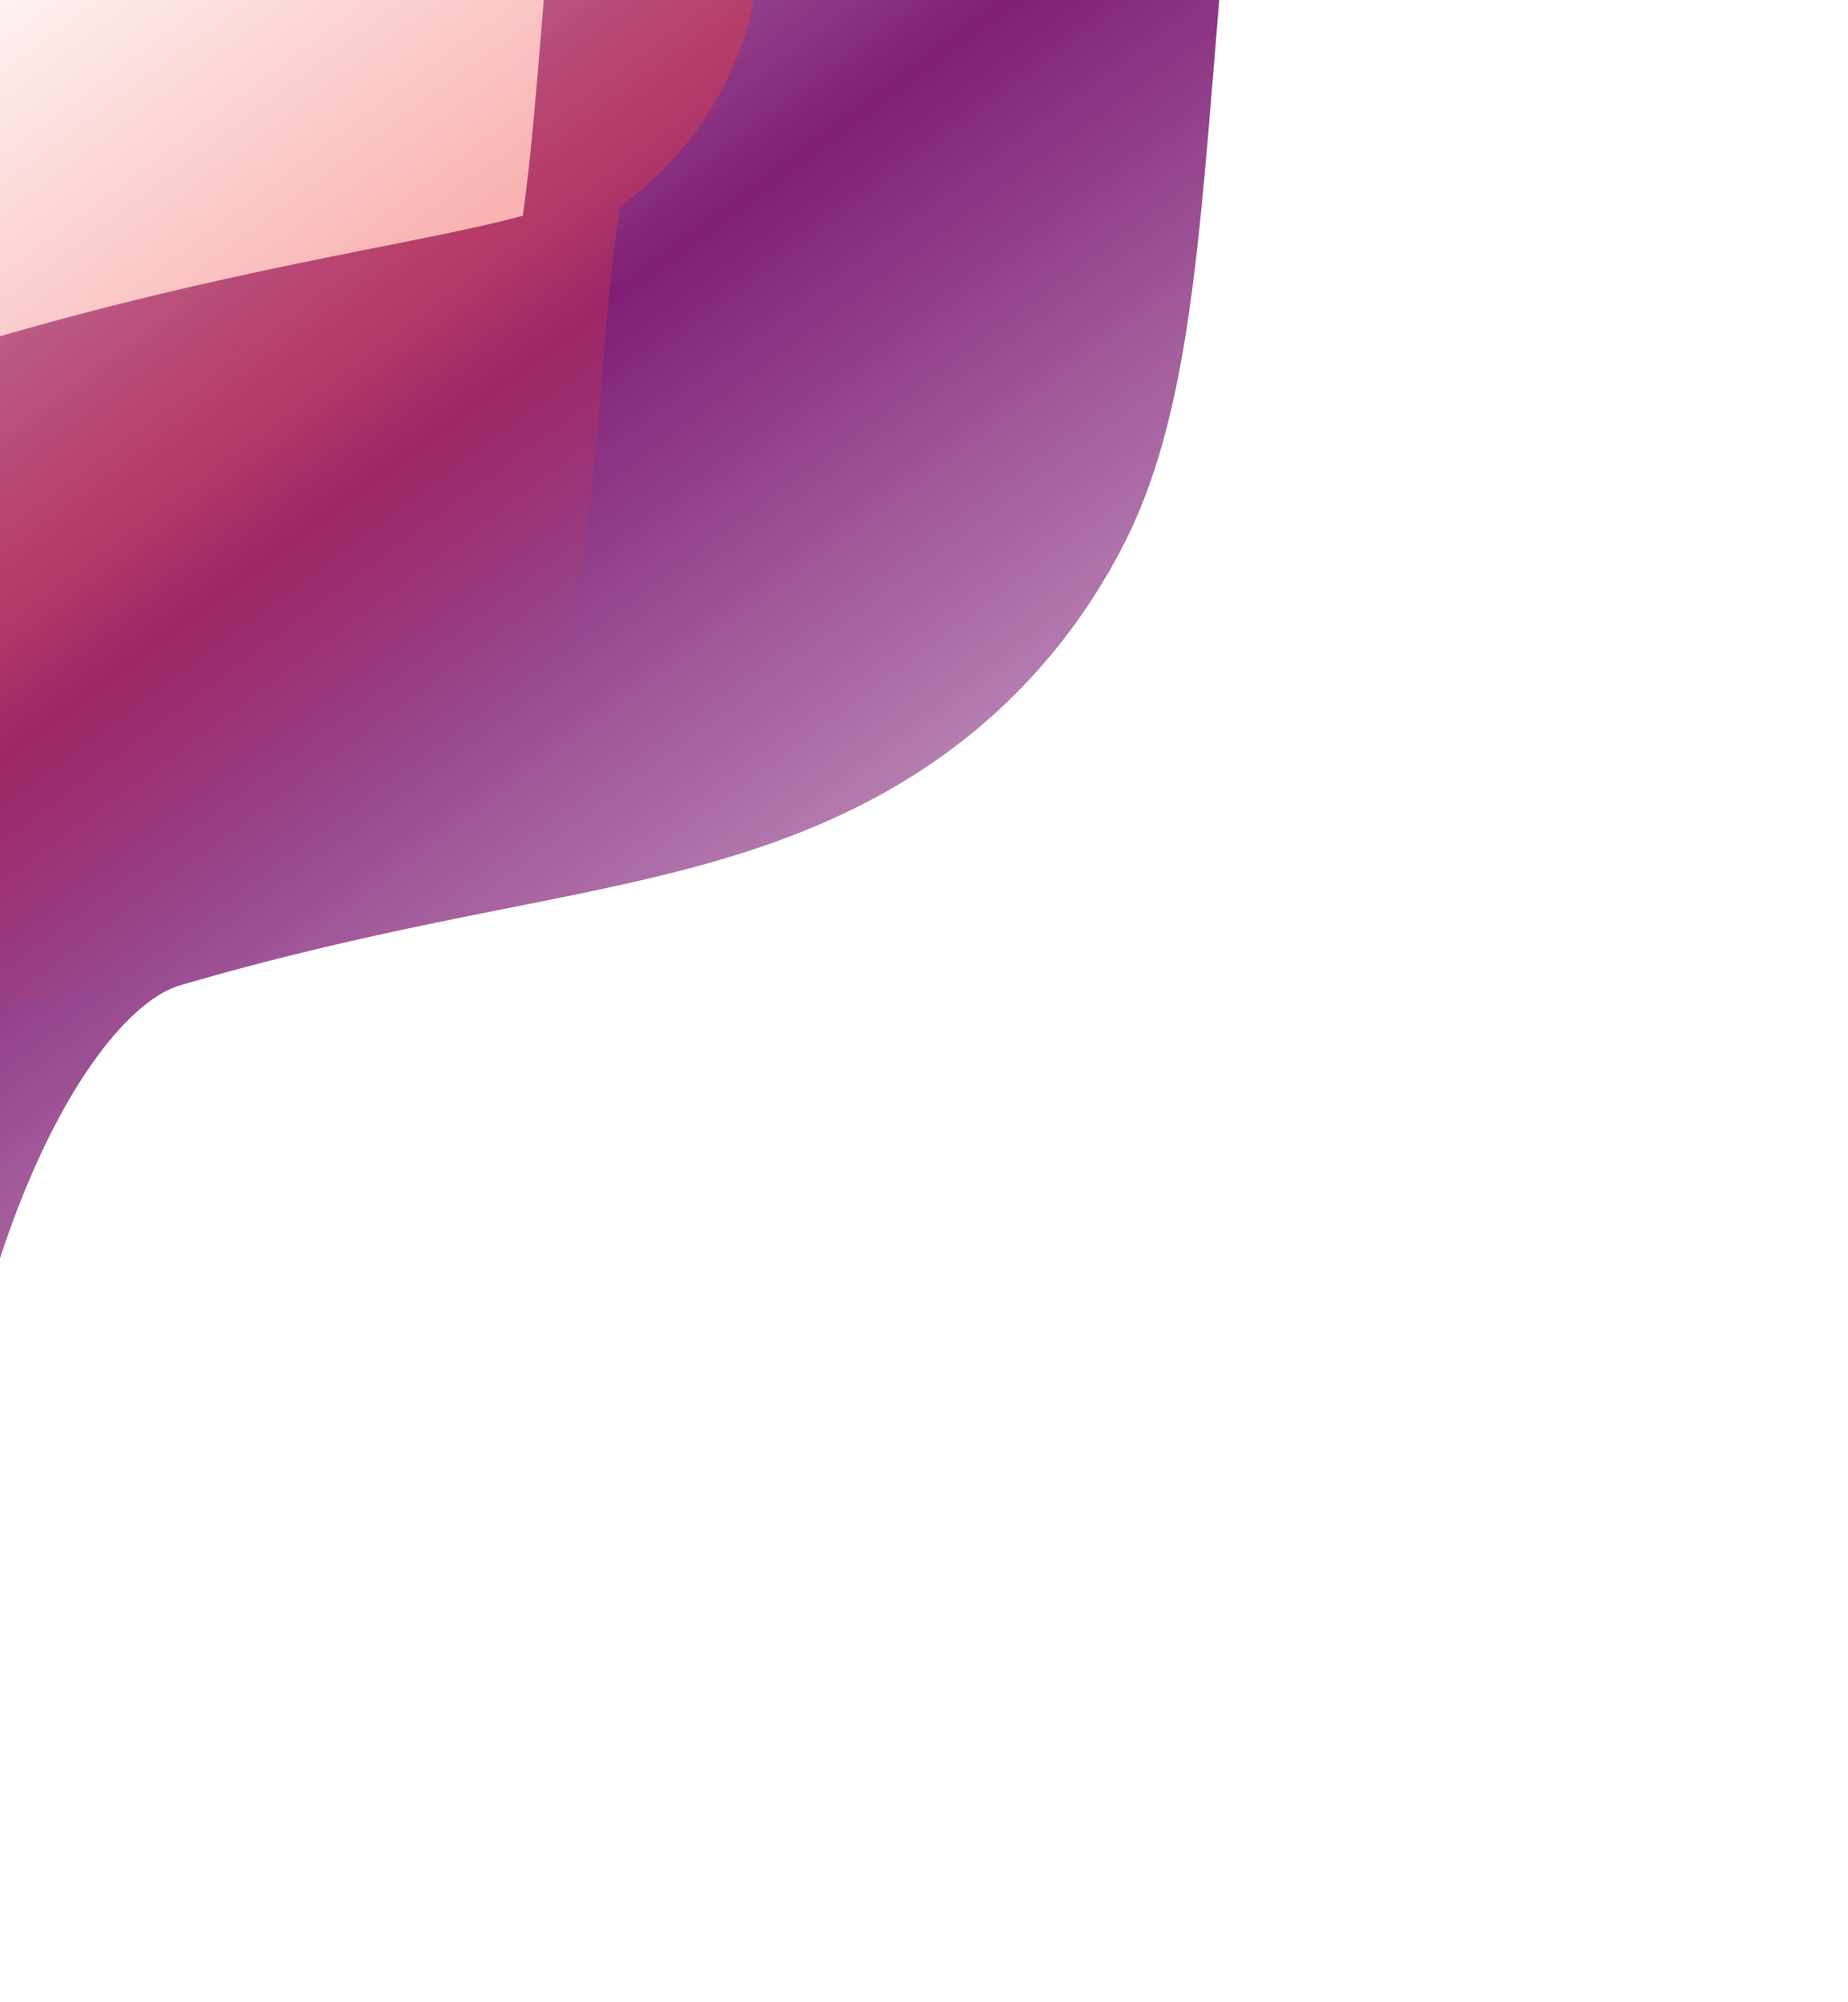
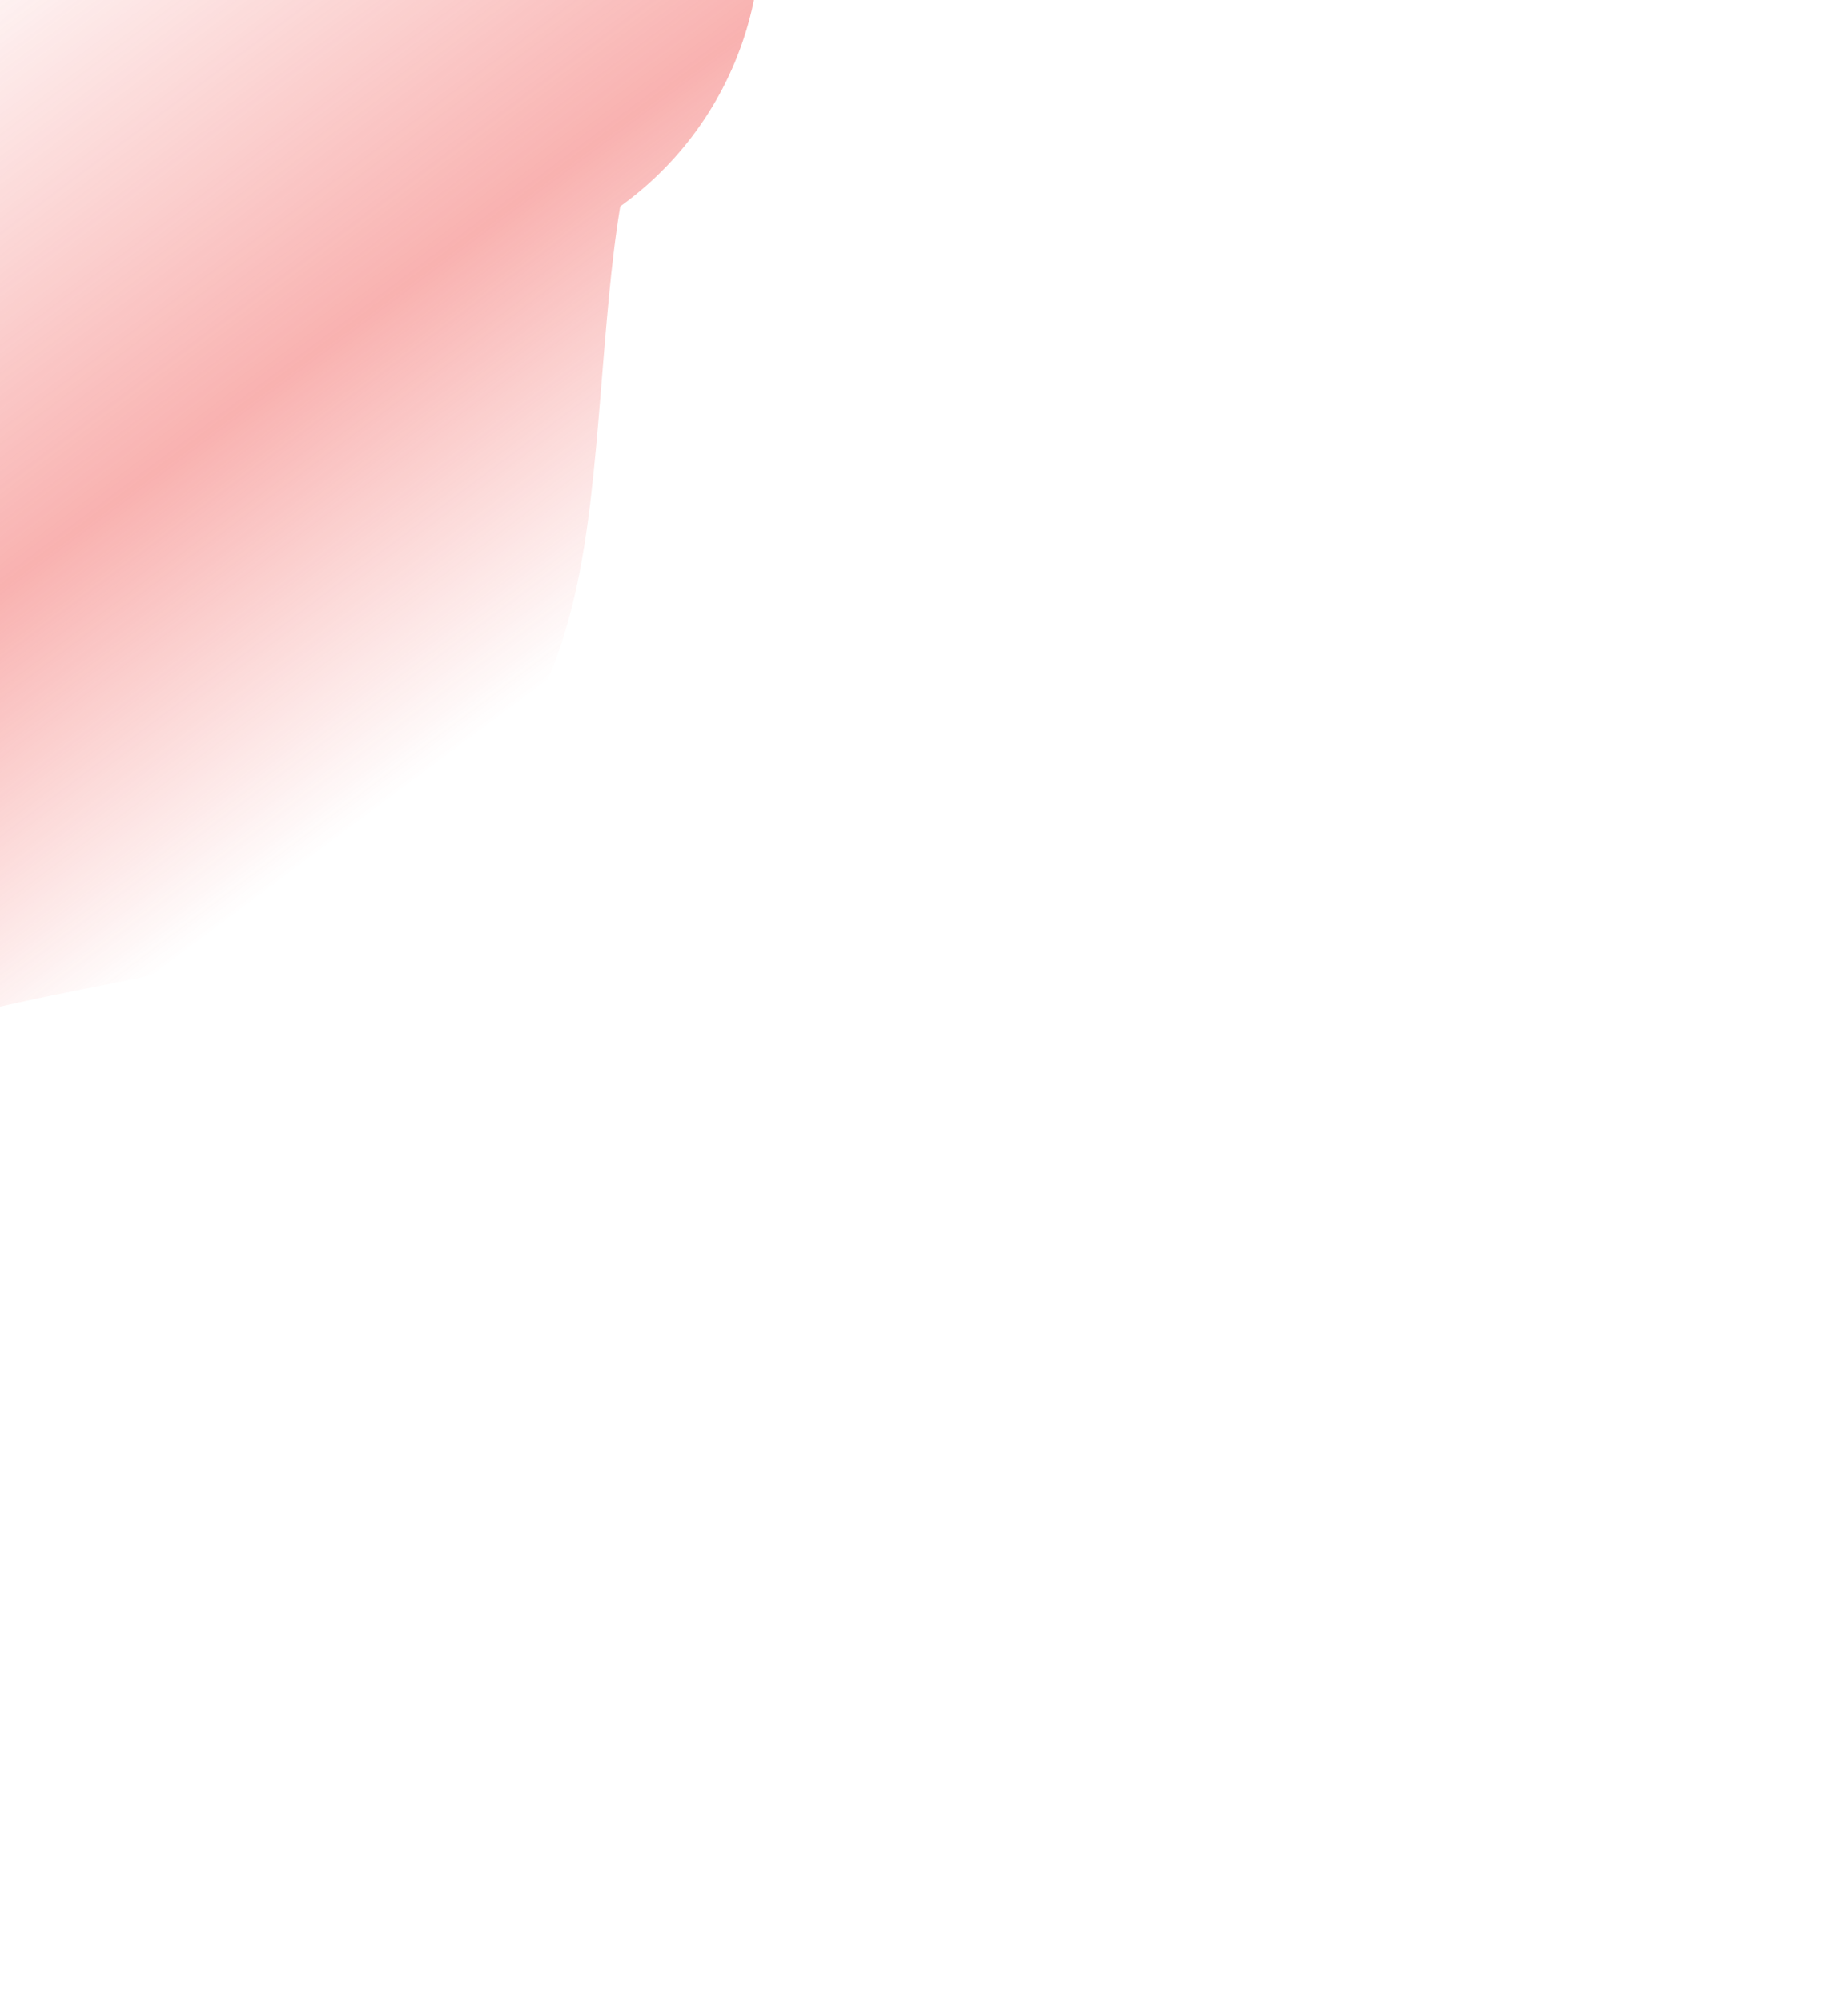
<svg xmlns="http://www.w3.org/2000/svg" width="1098" height="1189" viewBox="0 0 1098 1189" fill="none">
  <g style="mix-blend-mode:plus-lighter" opacity="0.9" filter="url(#filter0_f_2_9)">
-     <path d="M-233 898C-222.667 754.333 -151.3 452.2 51.5 393C305 319 431 341.5 488.5 234.5C546 127.5 492 -416.5 690 -427" stroke="url(#paint0_linear_2_9)" stroke-width="400" stroke-linecap="round" />
-   </g>
+     </g>
  <g opacity="0.4" filter="url(#filter1_f_2_9)">
    <path d="M-264 701C-258.223 620.655 -218.326 451.688 -104.951 418.581C36.767 377.197 107.207 389.78 139.352 329.941C171.497 270.102 141.309 -34.128 252 -40" stroke="url(#paint1_linear_2_9)" stroke-width="400" stroke-linecap="round" />
  </g>
  <defs>
    <filter id="filter0_f_2_9" x="-641.009" y="-835.005" width="1739.01" height="2141.01" filterUnits="userSpaceOnUse" color-interpolation-filters="sRGB">
      <feFlood flood-opacity="0" result="BackgroundImageFix" />
      <feBlend mode="normal" in="SourceGraphic" in2="BackgroundImageFix" result="shape" />
      <feGaussianBlur stdDeviation="104" result="effect1_foregroundBlur_2_9" />
    </filter>
    <filter id="filter1_f_2_9" x="-672.009" y="-448.005" width="1332.01" height="1557.01" filterUnits="userSpaceOnUse" color-interpolation-filters="sRGB">
      <feFlood flood-opacity="0" result="BackgroundImageFix" />
      <feBlend mode="normal" in="SourceGraphic" in2="BackgroundImageFix" result="shape" />
      <feGaussianBlur stdDeviation="104" result="effect1_foregroundBlur_2_9" />
    </filter>
    <linearGradient id="paint0_linear_2_9" x1="-1389" y1="-512" x2="-175.86" y2="1113.16" gradientUnits="userSpaceOnUse">
      <stop stop-color="#720567" stop-opacity="0.576" />
      <stop offset="0.506" stop-color="#720567" stop-opacity="0.06" />
      <stop offset="0.789" stop-color="#720567" />
      <stop offset="1" stop-color="#720567" stop-opacity="0.467" />
    </linearGradient>
    <linearGradient id="paint1_linear_2_9" x1="-910.258" y1="-87.536" x2="-231.746" y2="821.096" gradientUnits="userSpaceOnUse">
      <stop stop-color="#EF3E3A" />
      <stop offset="0.506" stop-color="#EF3E3A" stop-opacity="0.06" />
      <stop offset="0.789" stop-color="#EF3E3A" />
      <stop offset="1" stop-color="#EF3E3A" stop-opacity="0" />
    </linearGradient>
  </defs>
</svg>